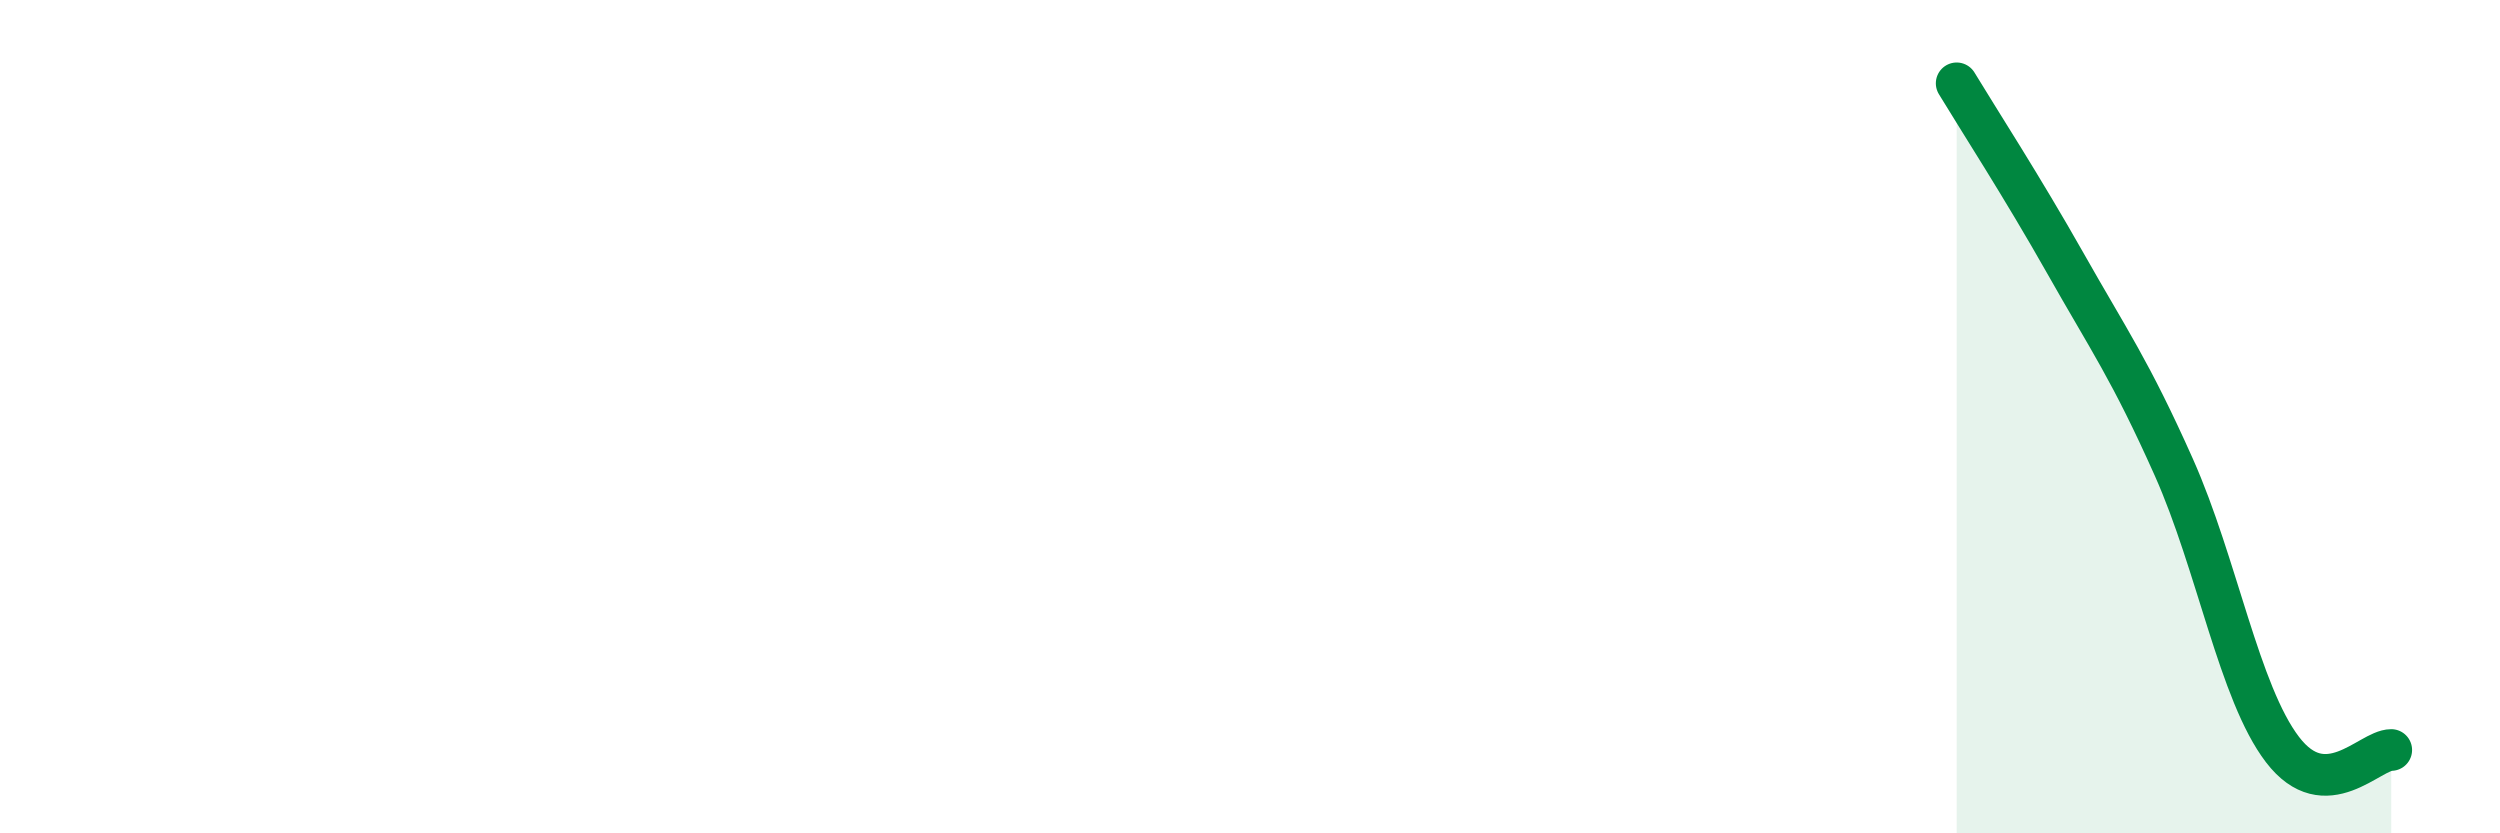
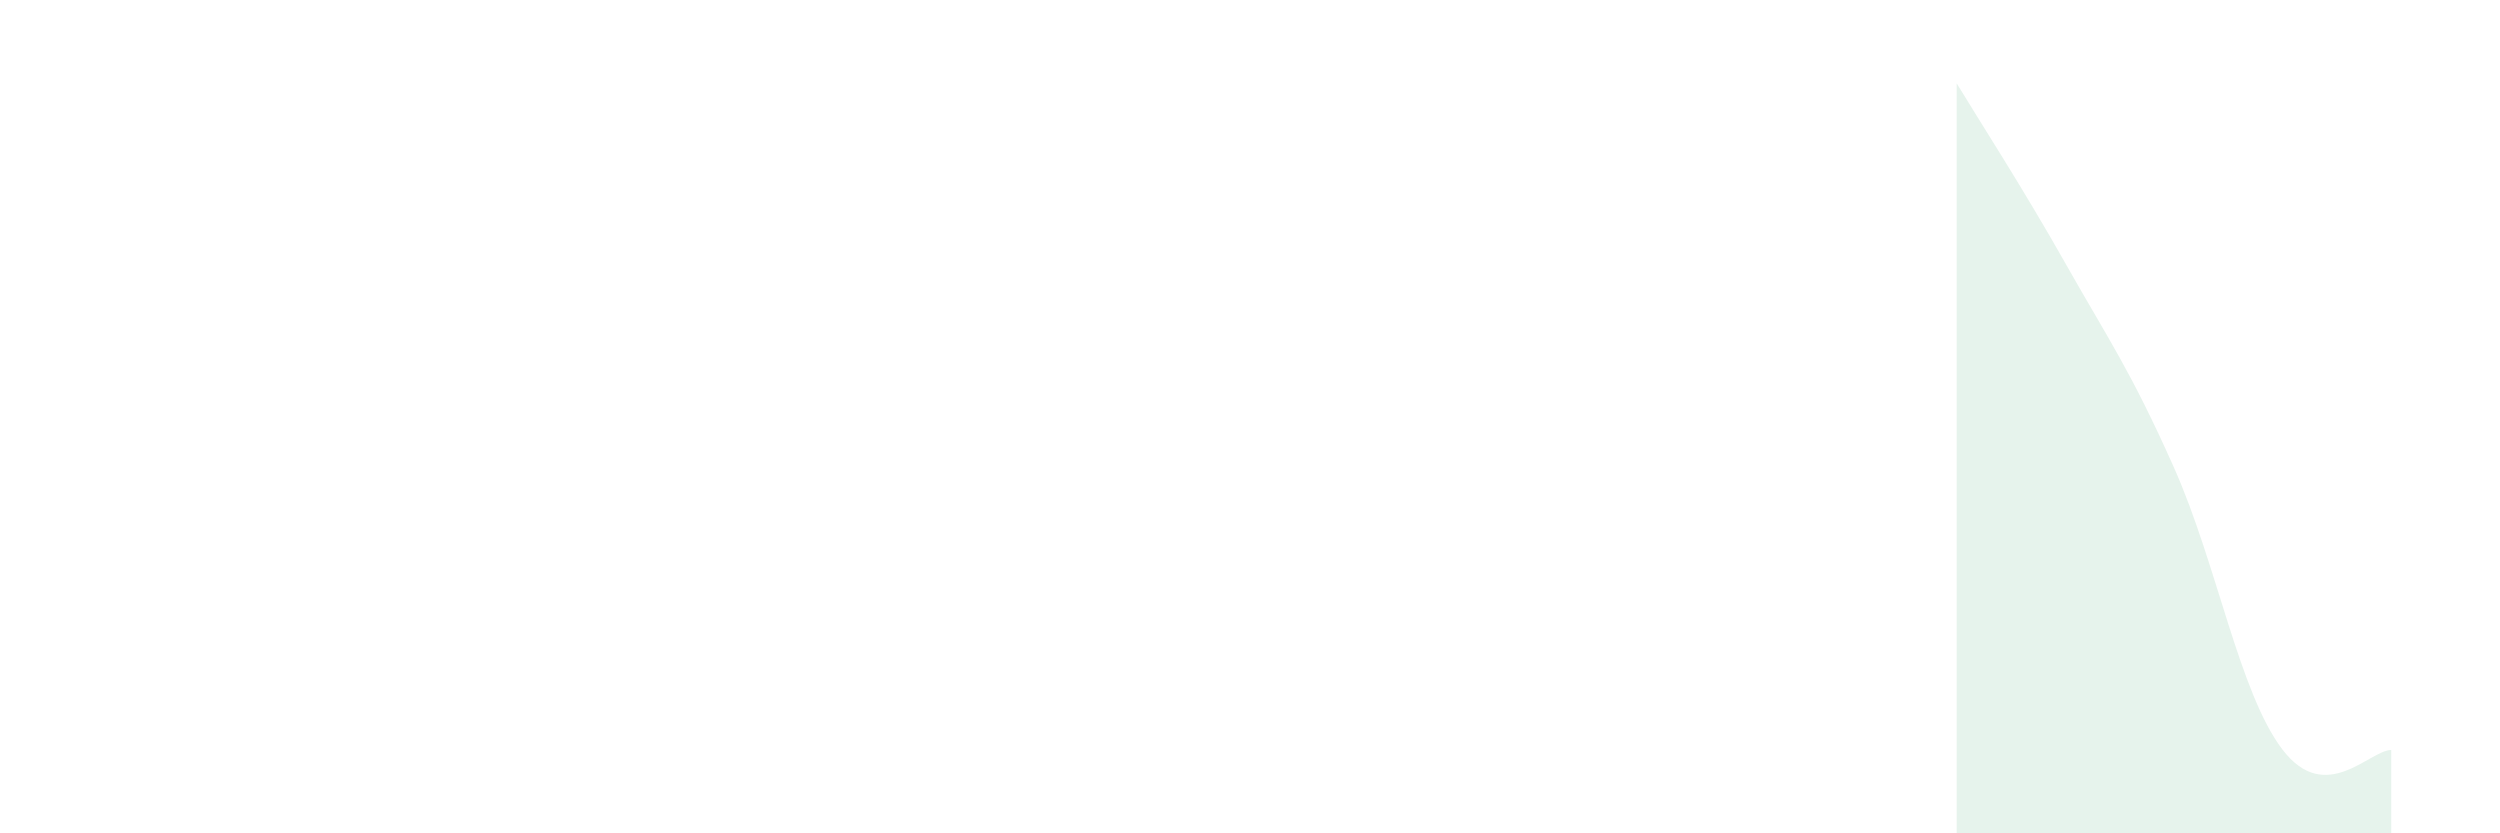
<svg xmlns="http://www.w3.org/2000/svg" width="60" height="20" viewBox="0 0 60 20">
  <path d="M 46.96,2 C 47.48,2.86 48.53,4.48 49.57,6.32 C 50.61,8.16 51.13,8.88 52.17,11.21 C 53.21,13.54 53.74,16.63 54.78,17.99 C 55.82,19.35 56.87,18 57.39,18L57.39 20L46.96 20Z" fill="#008740" opacity="0.1" stroke-linecap="round" stroke-linejoin="round" />
-   <path d="M 46.96,2 C 47.48,2.86 48.53,4.48 49.57,6.32 C 50.61,8.16 51.13,8.88 52.17,11.21 C 53.21,13.54 53.74,16.63 54.78,17.99 C 55.82,19.35 56.87,18 57.39,18" stroke="#008740" stroke-width="1" fill="none" stroke-linecap="round" stroke-linejoin="round" />
</svg>